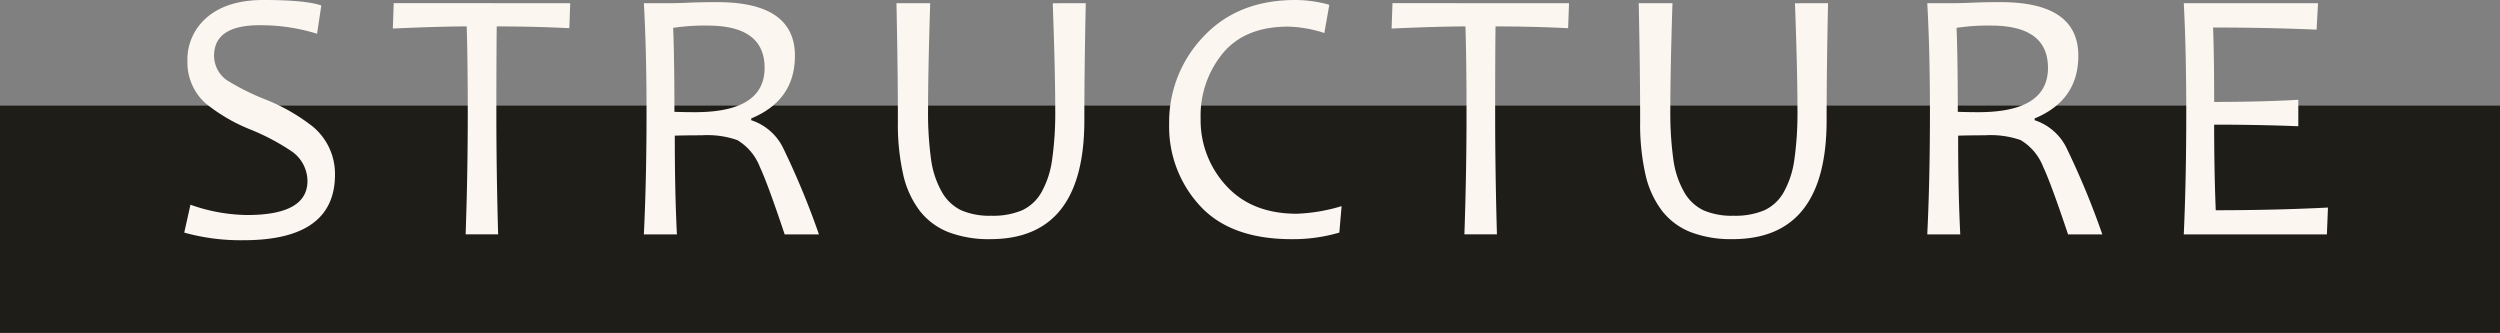
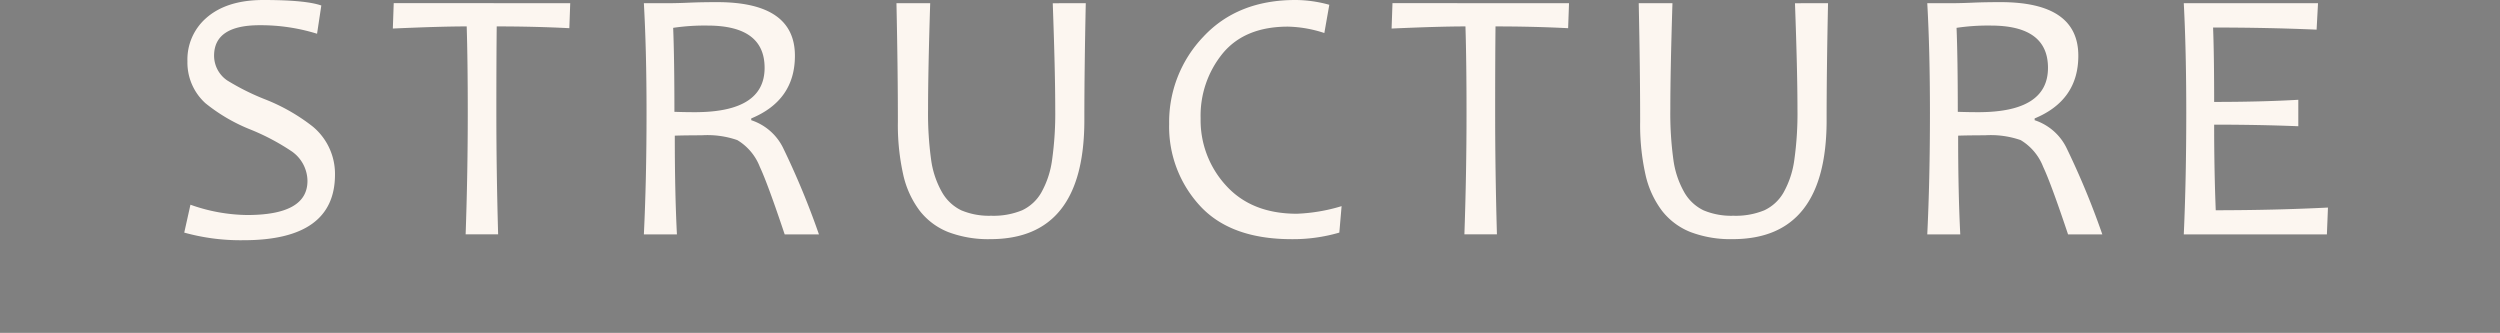
<svg xmlns="http://www.w3.org/2000/svg" width="330" height="43.938" viewBox="0 0 330 43.938">
  <rect x="0" y="0" width="330" height="43.938" fill="#808080" stroke="none" />
  <g id="グループ_55841" data-name="グループ 55841" transform="translate(-40 -14.762)">
    <g id="グループ_55840" data-name="グループ 55840">
      <g id="グループ_55839" data-name="グループ 55839">
-         <rect id="長方形_1352" data-name="長方形 1352" width="330" height="30" transform="translate(40 28.699)" fill="#1f1d18" />
        <path id="パス_137999" data-name="パス 137999" d="M22.219-7.9q0,8.672-12.07,8.672A27.742,27.742,0,0,1,2.32-.234l.82-3.68a22.923,22.923,0,0,0,7.477,1.359q7.969,0,7.969-4.5a4.811,4.811,0,0,0-2.062-3.891,29.655,29.655,0,0,0-5.437-2.883A22.813,22.813,0,0,1,5.109-17.32a7.238,7.238,0,0,1-2.367-5.531A7.258,7.258,0,0,1,5.156-28.5q2.7-2.437,7.617-2.437,5.578,0,7.641.727l-.562,3.727a25,25,0,0,0-7.57-1.125q-6.023,0-6.023,4.031A3.95,3.95,0,0,0,7.992-20.32a31.384,31.384,0,0,0,4.969,2.484,24.951,24.951,0,0,1,6.328,3.609A8.109,8.109,0,0,1,22.219-7.9Zm31.05-22.617-.117,3.3q-4.641-.234-9.586-.234-.047,4.5-.047,11.414,0,7.641.234,16.031H39.464q.281-7.992.281-16.031,0-6.82-.141-11.414-3.469,0-9.75.281l.117-3.352ZM86.1,0H81.577Q79.327-6.727,78.3-8.906a7.1,7.1,0,0,0-2.977-3.539,12.064,12.064,0,0,0-4.711-.633q-1.992,0-3.539.047,0,7.57.281,13.031H62.991q.352-7.266.352-16.031,0-8.25-.352-14.484h3.3q1.055,0,2.672-.07t3.7-.07q10.266,0,10.266,7.078,0,5.883-5.766,8.273v.234a7.171,7.171,0,0,1,4.172,3.586A105.392,105.392,0,0,1,86.1,0ZM78.928-21.984q0-5.578-7.547-5.578a28.168,28.168,0,0,0-4.523.3q.164,4.078.164,11.086,1.406.047,2.7.047Q78.928-16.125,78.928-21.984Zm42.394-8.531q-.094,4.43-.141,8.273t-.047,7.172q0,15.7-12.4,15.7a14.885,14.885,0,0,1-5.543-.926,8.936,8.936,0,0,1-3.8-2.836,12.4,12.4,0,0,1-2.18-4.816,29.962,29.962,0,0,1-.691-6.867q0-3.469-.047-7.371t-.141-8.332h4.453q-.281,8.93-.281,13.992a44.876,44.876,0,0,0,.4,6.645A11.876,11.876,0,0,0,102.326-5.6a5.867,5.867,0,0,0,2.566,2.426,9.412,9.412,0,0,0,3.938.715,9.915,9.915,0,0,0,4.078-.715,5.716,5.716,0,0,0,2.555-2.367,12.076,12.076,0,0,0,1.406-4.242,43.85,43.85,0,0,0,.422-6.785q0-2.484-.082-5.941t-.246-8ZM155.091-3.727l-.3,3.492A21.722,21.722,0,0,1,148.5.633q-8.062,0-12.117-4.418a15.379,15.379,0,0,1-4.055-10.793,16.294,16.294,0,0,1,4.523-11.52q4.523-4.84,12.164-4.84a17.1,17.1,0,0,1,4.453.633l-.656,3.727a16.309,16.309,0,0,0-4.8-.844q-5.672,0-8.6,3.516a12.988,12.988,0,0,0-2.93,8.6,12.729,12.729,0,0,0,3.375,8.883q3.375,3.7,9.328,3.7A23.2,23.2,0,0,0,155.091-3.727Zm30.019-26.789-.117,3.3q-4.641-.234-9.586-.234-.047,4.5-.047,11.414,0,7.641.234,16.031H171.3q.281-7.992.281-16.031,0-6.82-.141-11.414-3.469,0-9.75.281l.117-3.352Zm34.191,0q-.094,4.43-.141,8.273t-.047,7.172q0,15.7-12.4,15.7a14.885,14.885,0,0,1-5.543-.926,8.936,8.936,0,0,1-3.8-2.836,12.4,12.4,0,0,1-2.18-4.816,29.962,29.962,0,0,1-.691-6.867q0-3.469-.047-7.371t-.141-8.332h4.453q-.281,8.93-.281,13.992a44.876,44.876,0,0,0,.4,6.645A11.876,11.876,0,0,0,200.3-5.6a5.867,5.867,0,0,0,2.566,2.426,9.412,9.412,0,0,0,3.938.715,9.915,9.915,0,0,0,4.078-.715,5.716,5.716,0,0,0,2.555-2.367,12.076,12.076,0,0,0,1.406-4.242,43.85,43.85,0,0,0,.422-6.785q0-2.484-.082-5.941t-.246-8ZM255.506,0h-4.523q-2.25-6.727-3.281-8.906a7.1,7.1,0,0,0-2.977-3.539,12.064,12.064,0,0,0-4.711-.633q-1.992,0-3.539.047,0,7.57.281,13.031H232.4q.352-7.266.352-16.031,0-8.25-.352-14.484h3.3q1.055,0,2.672-.07t3.7-.07q10.266,0,10.266,7.078,0,5.883-5.766,8.273v.234a7.171,7.171,0,0,1,4.172,3.586A105.392,105.392,0,0,1,255.506,0Zm-7.172-21.984q0-5.578-7.547-5.578a28.168,28.168,0,0,0-4.523.3q.164,4.078.164,11.086,1.406.047,2.7.047Q248.334-16.125,248.334-21.984ZM285.291-3.539,285.15,0H266.259q.328-7.266.328-16.031,0-8.25-.328-14.484h17.719l-.187,3.492q-6.445-.281-13.664-.281.141,3.633.141,9.82,6.234,0,11.109-.281v3.492q-5.2-.211-11.109-.211,0,6.023.211,11.3Q278.259-3.187,285.291-3.539Z" transform="translate(62 45.699)" fill="#fcf6f0" />
      </g>
    </g>
  </g>
</svg>